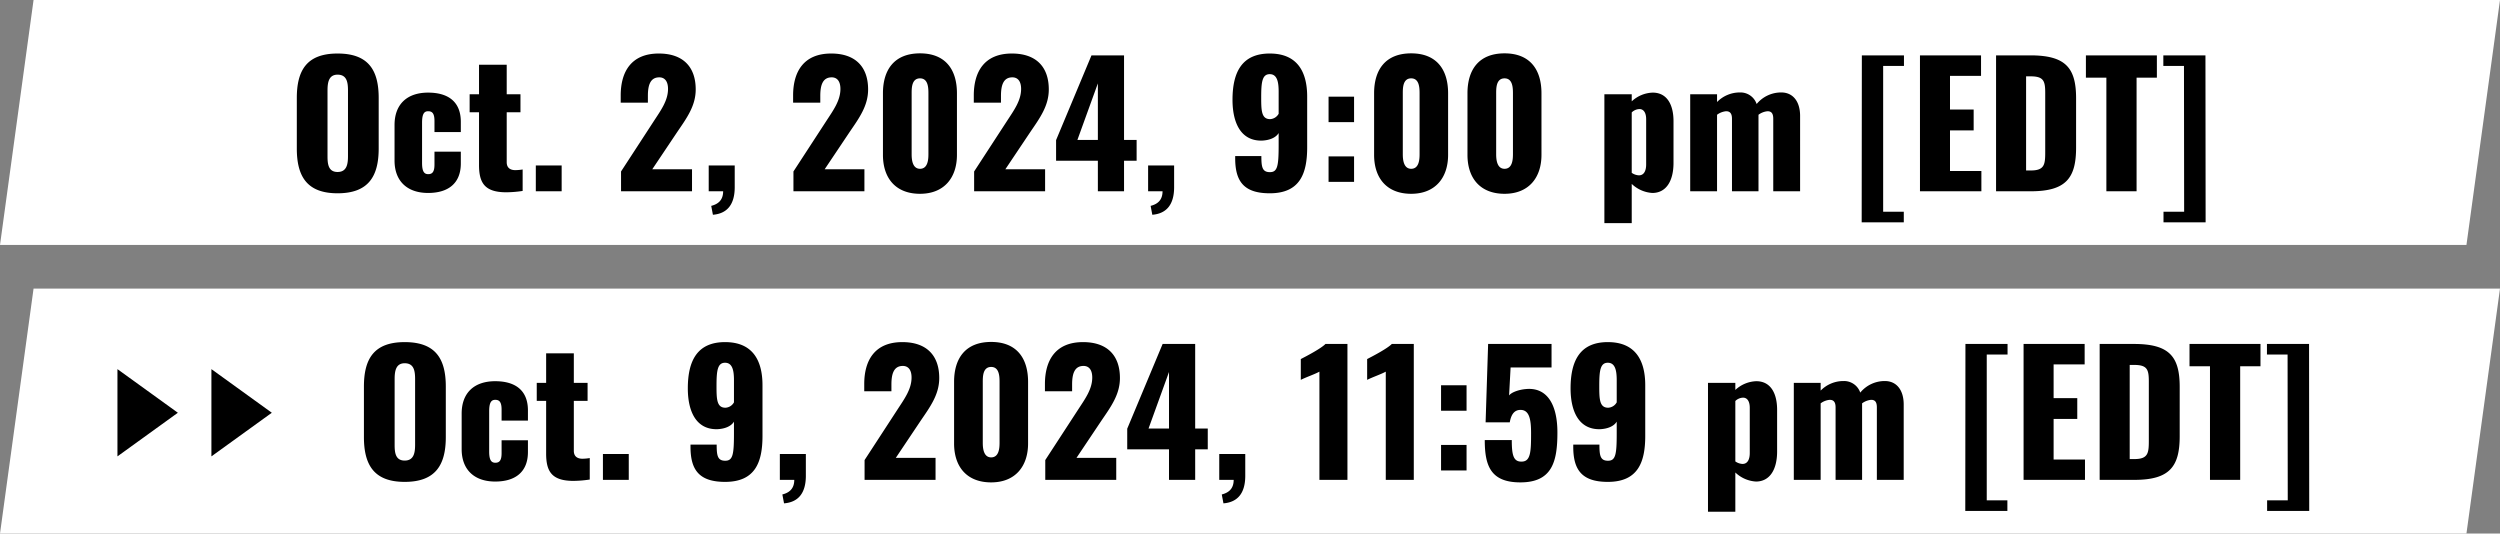
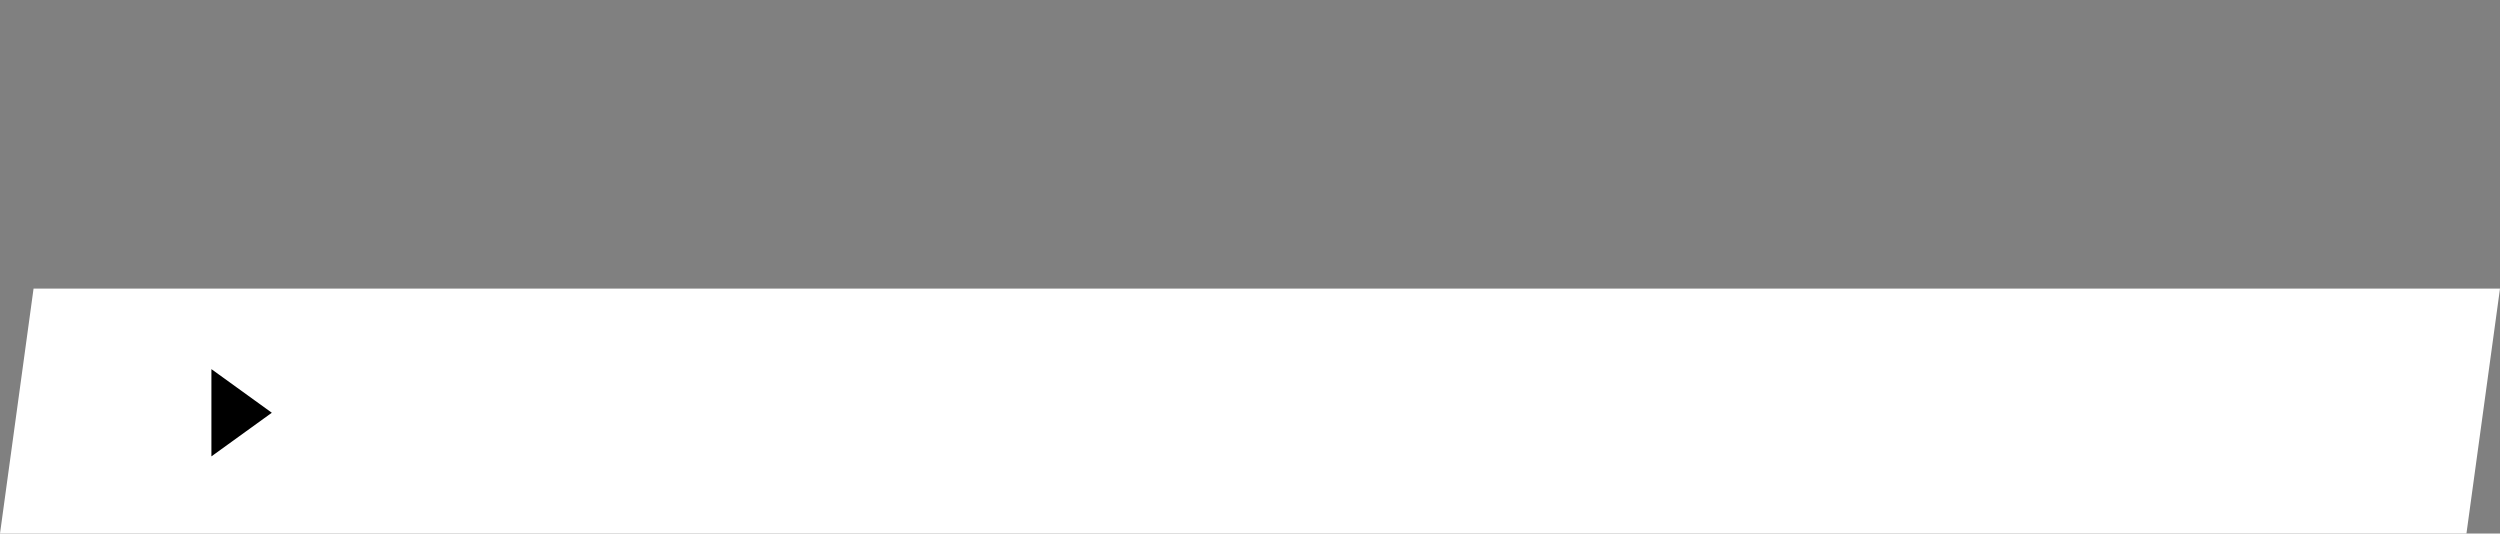
<svg xmlns="http://www.w3.org/2000/svg" width="745" height="159" viewBox="0 0 745 159">
  <rect x="0" y="0" width="745" height="159" fill="#808080" stroke="none" />
  <g transform="translate(-369.088 -2099)">
    <g transform="translate(0 -3)">
-       <path d="M10,0H745L735,73H0Z" transform="translate(369.088 2102)" fill="#fff" />
-       <path d="M14.6.6c9.15,0,12.25-5,12.25-13.35V-27.8c0-8.35-3.1-13.25-12.25-13.25-9.1,0-12.15,4.9-12.15,13.25v15.05C2.45-4.4,5.5.6,14.6.6Zm0-6.35c-2.8,0-3-2.45-3-4.75V-30c0-2.4.35-4.75,3-4.75,2.8,0,3.1,2.35,3.1,4.75v19.5C17.7-8.2,17.4-5.75,14.6-5.75ZM41.574.5c6.1,0,9.75-2.95,9.75-8.8v-3.5h-7.85v3.85c0,2.1-.6,2.85-1.85,2.85-1.2,0-1.85-.75-1.85-3.35v-12c0-2.55.6-3.4,1.8-3.4s1.9.6,1.9,2.9v3.3h7.85V-20.7c0-5.85-3.6-8.7-9.75-8.7-6.3,0-10,3.5-10,9.65v10.6C31.574-3.1,35.274.5,41.574.5ZM64.848.3a33.486,33.486,0,0,0,4.9-.4V-6.5a13.244,13.244,0,0,1-2.2.2C66.048-6.3,65-7,65-8.65v-14.9h4.1V-28.9H65v-8.8h-8.25v8.8h-2.8v5.35h2.8v15.7C56.748-2.65,58.3.3,64.848.3ZM73.672,0h7.7V-7.7h-7.7Zm25.4,0h21.15V-6.55H108.37l7.4-11.05c2.9-4.25,5.55-7.85,5.55-12.75,0-6.7-3.75-10.7-11-10.7-8.15,0-11.35,5.35-11.35,12.5v2.15h8.1v-2c0-3.1.65-5.55,3.4-5.55,1.6,0,2.6,1.15,2.6,3.45,0,3.5-2.15,6.4-4.3,9.7L99.07-5.9Zm27.374,7c4.3-.35,6.45-3.1,6.5-8.05V-7.7h-7.75V0h4.3c0,2.9-1.8,3.9-3.55,4.35Zm24-7h21.15V-6.55h-11.85l7.4-11.05c2.9-4.25,5.55-7.85,5.55-12.75,0-6.7-3.75-10.7-11-10.7-8.15,0-11.35,5.35-11.35,12.5v2.15h8.1v-2c0-3.1.65-5.55,3.4-5.55,1.6,0,2.6,1.15,2.6,3.45,0,3.5-2.15,6.4-4.3,9.7l-9.7,14.9Zm37.724.75c7.2,0,11-4.8,11-11.6V-29.2c0-7.1-3.45-11.9-11-11.9-7.6,0-11.05,4.8-11.05,11.9v18.35C177.116-3.95,180.866.75,188.166.75Zm0-7.45c-2.3,0-2.5-2.8-2.5-4.35V-29c0-1.65-.05-4.65,2.5-4.65,2.5,0,2.5,3,2.5,4.65v17.95C190.666-9.5,190.516-6.7,188.166-6.7ZM204.29,0h21.15V-6.55H213.59l7.4-11.05c2.9-4.25,5.55-7.85,5.55-12.75,0-6.7-3.75-10.7-11-10.7-8.15,0-11.35,5.35-11.35,12.5v2.15h8.1v-2c0-3.1.65-5.55,3.4-5.55,1.6,0,2.6,1.15,2.6,3.45,0,3.5-2.15,6.4-4.3,9.7l-9.7,14.9Zm36.874,0h7.8V-9.1h3.75v-6.2h-3.75V-40.5h-9.7l-10.55,25.25V-9.1h12.45Zm-6.1-15.3,6.1-16.85V-15.3ZM257.388,7c4.3-.35,6.45-3.1,6.5-8.05V-7.7h-7.75V0h4.3c0,2.9-1.8,3.9-3.55,4.35Zm35-6.4c8.95,0,11.15-5.8,11.15-13.7V-28.2c0-7.75-3.2-12.85-11.15-12.85-8.15,0-11.1,5.35-11.1,13.8,0,6.65,2.35,12.3,8.8,12.15,2.2-.1,4.1-.85,4.95-2.25v3.6c0,6.25-.35,8.05-2.6,8.05-2.3,0-2.55-1.55-2.55-4.8h-7.8v.65C282.086-3.05,284.586.6,292.386.6Zm.1-22.1c-2.6,0-2.65-2.6-2.65-6.55,0-4.5.3-6.85,2.55-6.85s2.65,2.45,2.65,5.2v6.6A3.069,3.069,0,0,1,292.486-21.5Zm17.424.9h7.6v-7.6h-7.6Zm0,17.8h7.6v-7.6h-7.6ZM334.534.75c7.2,0,11-4.8,11-11.6V-29.2c0-7.1-3.45-11.9-11-11.9-7.6,0-11.05,4.8-11.05,11.9v18.35C323.484-3.95,327.234.75,334.534.75Zm0-7.45c-2.3,0-2.5-2.8-2.5-4.35V-29c0-1.65-.05-4.65,2.5-4.65,2.5,0,2.5,3,2.5,4.65v17.95C337.034-9.5,336.884-6.7,334.534-6.7ZM362.358.75c7.2,0,11-4.8,11-11.6V-29.2c0-7.1-3.45-11.9-11-11.9-7.6,0-11.05,4.8-11.05,11.9v18.35C351.308-3.95,355.058.75,362.358.75Zm0-7.45c-2.3,0-2.5-2.8-2.5-4.35V-29c0-1.65-.05-4.65,2.5-4.65,2.5,0,2.5,3,2.5,4.65v17.95C364.858-9.5,364.708-6.7,362.358-6.7ZM392.106,9.5h8.15V-2.2a9.723,9.723,0,0,0,6.15,2.7c4.1,0,6.3-3.55,6.3-8.95V-20.9c0-4.7-1.8-8.5-6.2-8.5a9.607,9.607,0,0,0-6.25,2.6v-2.1h-8.15Zm10.3-14.25a3.994,3.994,0,0,1-2.15-.75v-18a3.445,3.445,0,0,1,2.3-1c1.4,0,2,1.35,2,3V-8C404.556-6.2,403.956-4.75,402.406-4.75ZM417.68,0h8V-22.8a5.285,5.285,0,0,1,2.7-1.05c1.15,0,1.75.65,1.75,2.25V0h7.9V-22.8a5.285,5.285,0,0,1,2.7-1.05c1.15,0,1.7.65,1.7,2.25V0h8V-22.45c0-4.4-2.2-7-5.6-7A9.432,9.432,0,0,0,437.48-26a5.081,5.081,0,0,0-4.95-3.45,9.492,9.492,0,0,0-6.85,2.85v-2.3h-8Zm51.1,9.25h12.55V6.1h-6.15V-37.35h6.2V-40.5h-12.55ZM486.152,0h18.3V-6.05H495.1v-12.1h7.05v-6.2H495.1V-34.4h9.25v-6.1h-18.2Zm22.674,0h10.35c10.45,0,13.5-3.9,13.5-13V-27.7c0-9-3.05-12.8-13.6-12.8h-10.25Zm8.95-6.2V-34.25h1.35c3.95,0,4.35,1.45,4.35,5V-11.6c0,3.65-.25,5.4-4.3,5.4ZM541.7,0h9V-33.85h6.05V-40.5H535.6v6.65h6.1Zm17.024,9.25h12.55l-.05-49.75h-12.55v3.15h6.15l.05,43.45h-6.15Z" transform="translate(455.088 2159)" />
-     </g>
+       </g>
    <path d="M10,0H745L735,73H0Z" transform="translate(369.088 2185)" fill="#fff" />
-     <path d="M14.6.6c9.15,0,12.25-5,12.25-13.35V-27.8c0-8.35-3.1-13.25-12.25-13.25-9.1,0-12.15,4.9-12.15,13.25v15.05C2.45-4.4,5.5.6,14.6.6Zm0-6.35c-2.8,0-3-2.45-3-4.75V-30c0-2.4.35-4.75,3-4.75,2.8,0,3.1,2.35,3.1,4.75v19.5C17.7-8.2,17.4-5.75,14.6-5.75ZM41.574.5c6.1,0,9.75-2.95,9.75-8.8v-3.5h-7.85v3.85c0,2.1-.6,2.85-1.85,2.85-1.2,0-1.85-.75-1.85-3.35v-12c0-2.55.6-3.4,1.8-3.4s1.9.6,1.9,2.9v3.3h7.85V-20.7c0-5.85-3.6-8.7-9.75-8.7-6.3,0-10,3.5-10,9.65v10.6C31.574-3.1,35.274.5,41.574.5ZM64.848.3a33.486,33.486,0,0,0,4.9-.4V-6.5a13.244,13.244,0,0,1-2.2.2C66.048-6.3,65-7,65-8.65v-14.9h4.1V-28.9H65v-8.8h-8.25v8.8h-2.8v5.35h2.8v15.7C56.748-2.65,58.3.3,64.848.3ZM73.672,0h7.7V-7.7h-7.7Zm36.4.6c8.95,0,11.15-5.8,11.15-13.7V-28.2c0-7.75-3.2-12.85-11.15-12.85-8.15,0-11.1,5.35-11.1,13.8,0,6.65,2.35,12.3,8.8,12.15,2.2-.1,4.1-.85,4.95-2.25v3.6c0,6.25-.35,8.05-2.6,8.05-2.3,0-2.55-1.55-2.55-4.8h-7.8v.65C99.77-3.05,102.27.6,110.07.6Zm.1-22.1c-2.6,0-2.65-2.6-2.65-6.55,0-4.5.3-6.85,2.55-6.85s2.65,2.45,2.65,5.2v6.6A3.068,3.068,0,0,1,110.17-21.5ZM127.644,7c4.3-.35,6.45-3.1,6.5-8.05V-7.7h-7.75V0h4.3c0,2.9-1.8,3.9-3.55,4.35Zm24-7h21.15V-6.55h-11.85l7.4-11.05c2.9-4.25,5.55-7.85,5.55-12.75,0-6.7-3.75-10.7-11-10.7-8.15,0-11.35,5.35-11.35,12.5v2.15h8.1v-2c0-3.1.65-5.55,3.4-5.55,1.6,0,2.6,1.15,2.6,3.45,0,3.5-2.15,6.4-4.3,9.7l-9.7,14.9Zm37.724.75c7.2,0,11-4.8,11-11.6V-29.2c0-7.1-3.45-11.9-11-11.9-7.6,0-11.05,4.8-11.05,11.9v18.35C178.316-3.95,182.066.75,189.366.75Zm0-7.45c-2.3,0-2.5-2.8-2.5-4.35V-29c0-1.65-.05-4.65,2.5-4.65,2.5,0,2.5,3,2.5,4.65v17.95C191.866-9.5,191.716-6.7,189.366-6.7ZM205.49,0h21.15V-6.55H214.79l7.4-11.05c2.9-4.25,5.55-7.85,5.55-12.75,0-6.7-3.75-10.7-11-10.7-8.15,0-11.35,5.35-11.35,12.5v2.15h8.1v-2c0-3.1.65-5.55,3.4-5.55,1.6,0,2.6,1.15,2.6,3.45,0,3.5-2.15,6.4-4.3,9.7l-9.7,14.9Zm36.874,0h7.8V-9.1h3.75v-6.2h-3.75V-40.5h-9.7l-10.55,25.25V-9.1h12.45Zm-6.1-15.3,6.1-16.85V-15.3ZM258.588,7c4.3-.35,6.45-3.1,6.5-8.05V-7.7h-7.75V0h4.3c0,2.9-1.8,3.9-3.55,4.35Zm28.6-7h8.35V-40.5h-6.55c-1.35,1.4-5.9,3.75-7.35,4.5v6.2c1.55-.8,4.1-1.65,5.55-2.45ZM306.96,0h8.35V-40.5h-6.55c-1.35,1.4-5.9,3.75-7.35,4.5v6.2c1.55-.8,4.1-1.65,5.55-2.45Zm16.474-20.6h7.6v-7.6h-7.6Zm0,17.8h7.6v-7.6h-7.6ZM347.058.75c9.5,0,11.05-6.2,11.05-14.85,0-8.7-3.3-13.6-9.5-12.95-2.15.2-4.25,1-4.9,1.9l.45-8.35h12.2v-7h-18.9l-.75,23.35h7.2c.45-2.55,1.5-3.7,3.2-3.7,2.7,0,3.15,3,3.15,6.95,0,5.3-.1,8.35-2.65,8.45-2.55.15-3.1-1.75-3.1-6.4h-8.05C336.458-4.3,338.158.75,347.058.75ZM373.132.6c8.95,0,11.15-5.8,11.15-13.7V-28.2c0-7.75-3.2-12.85-11.15-12.85-8.15,0-11.1,5.35-11.1,13.8,0,6.65,2.35,12.3,8.8,12.15,2.2-.1,4.1-.85,4.95-2.25v3.6c0,6.25-.35,8.05-2.6,8.05-2.3,0-2.55-1.55-2.55-4.8h-7.8v.65C362.832-3.05,365.332.6,373.132.6Zm.1-22.1c-2.6,0-2.65-2.6-2.65-6.55,0-4.5.3-6.85,2.55-6.85s2.65,2.45,2.65,5.2v6.6A3.069,3.069,0,0,1,373.232-21.5Zm29.748,31h8.15V-2.2A9.723,9.723,0,0,0,417.28.5c4.1,0,6.3-3.55,6.3-8.95V-20.9c0-4.7-1.8-8.5-6.2-8.5a9.607,9.607,0,0,0-6.25,2.6v-2.1h-8.15Zm10.3-14.25a3.994,3.994,0,0,1-2.15-.75v-18a3.445,3.445,0,0,1,2.3-1c1.4,0,2,1.35,2,3V-8C415.43-6.2,414.83-4.75,413.28-4.75ZM428.554,0h8V-22.8a5.285,5.285,0,0,1,2.7-1.05c1.15,0,1.75.65,1.75,2.25V0h7.9V-22.8a5.285,5.285,0,0,1,2.7-1.05c1.15,0,1.7.65,1.7,2.25V0h8V-22.45c0-4.4-2.2-7-5.6-7a9.432,9.432,0,0,0-7.35,3.45,5.081,5.081,0,0,0-4.95-3.45,9.492,9.492,0,0,0-6.85,2.85v-2.3h-8Zm51.1,9.25H492.2V6.1h-6.15V-37.35h6.2V-40.5H479.7ZM497.026,0h18.3V-6.05h-9.35v-12.1h7.05v-6.2h-7.05V-34.4h9.25v-6.1h-18.2ZM519.7,0h10.35c10.45,0,13.5-3.9,13.5-13V-27.7c0-9-3.05-12.8-13.6-12.8H519.7Zm8.95-6.2V-34.25H530c3.95,0,4.35,1.45,4.35,5V-11.6c0,3.65-.25,5.4-4.3,5.4ZM552.574,0h9V-33.85h6.05V-40.5h-21.15v6.65h6.1ZM569.6,9.25h12.55L582.1-40.5h-12.55v3.15h6.15l.05,43.45H569.6Z" transform="translate(475.088 2242)" />
-     <path d="M13,0,26,18H0Z" transform="translate(422.088 2209) rotate(90)" />
    <path d="M13,0,26,18H0Z" transform="translate(450.088 2209) rotate(90)" />
  </g>
</svg>